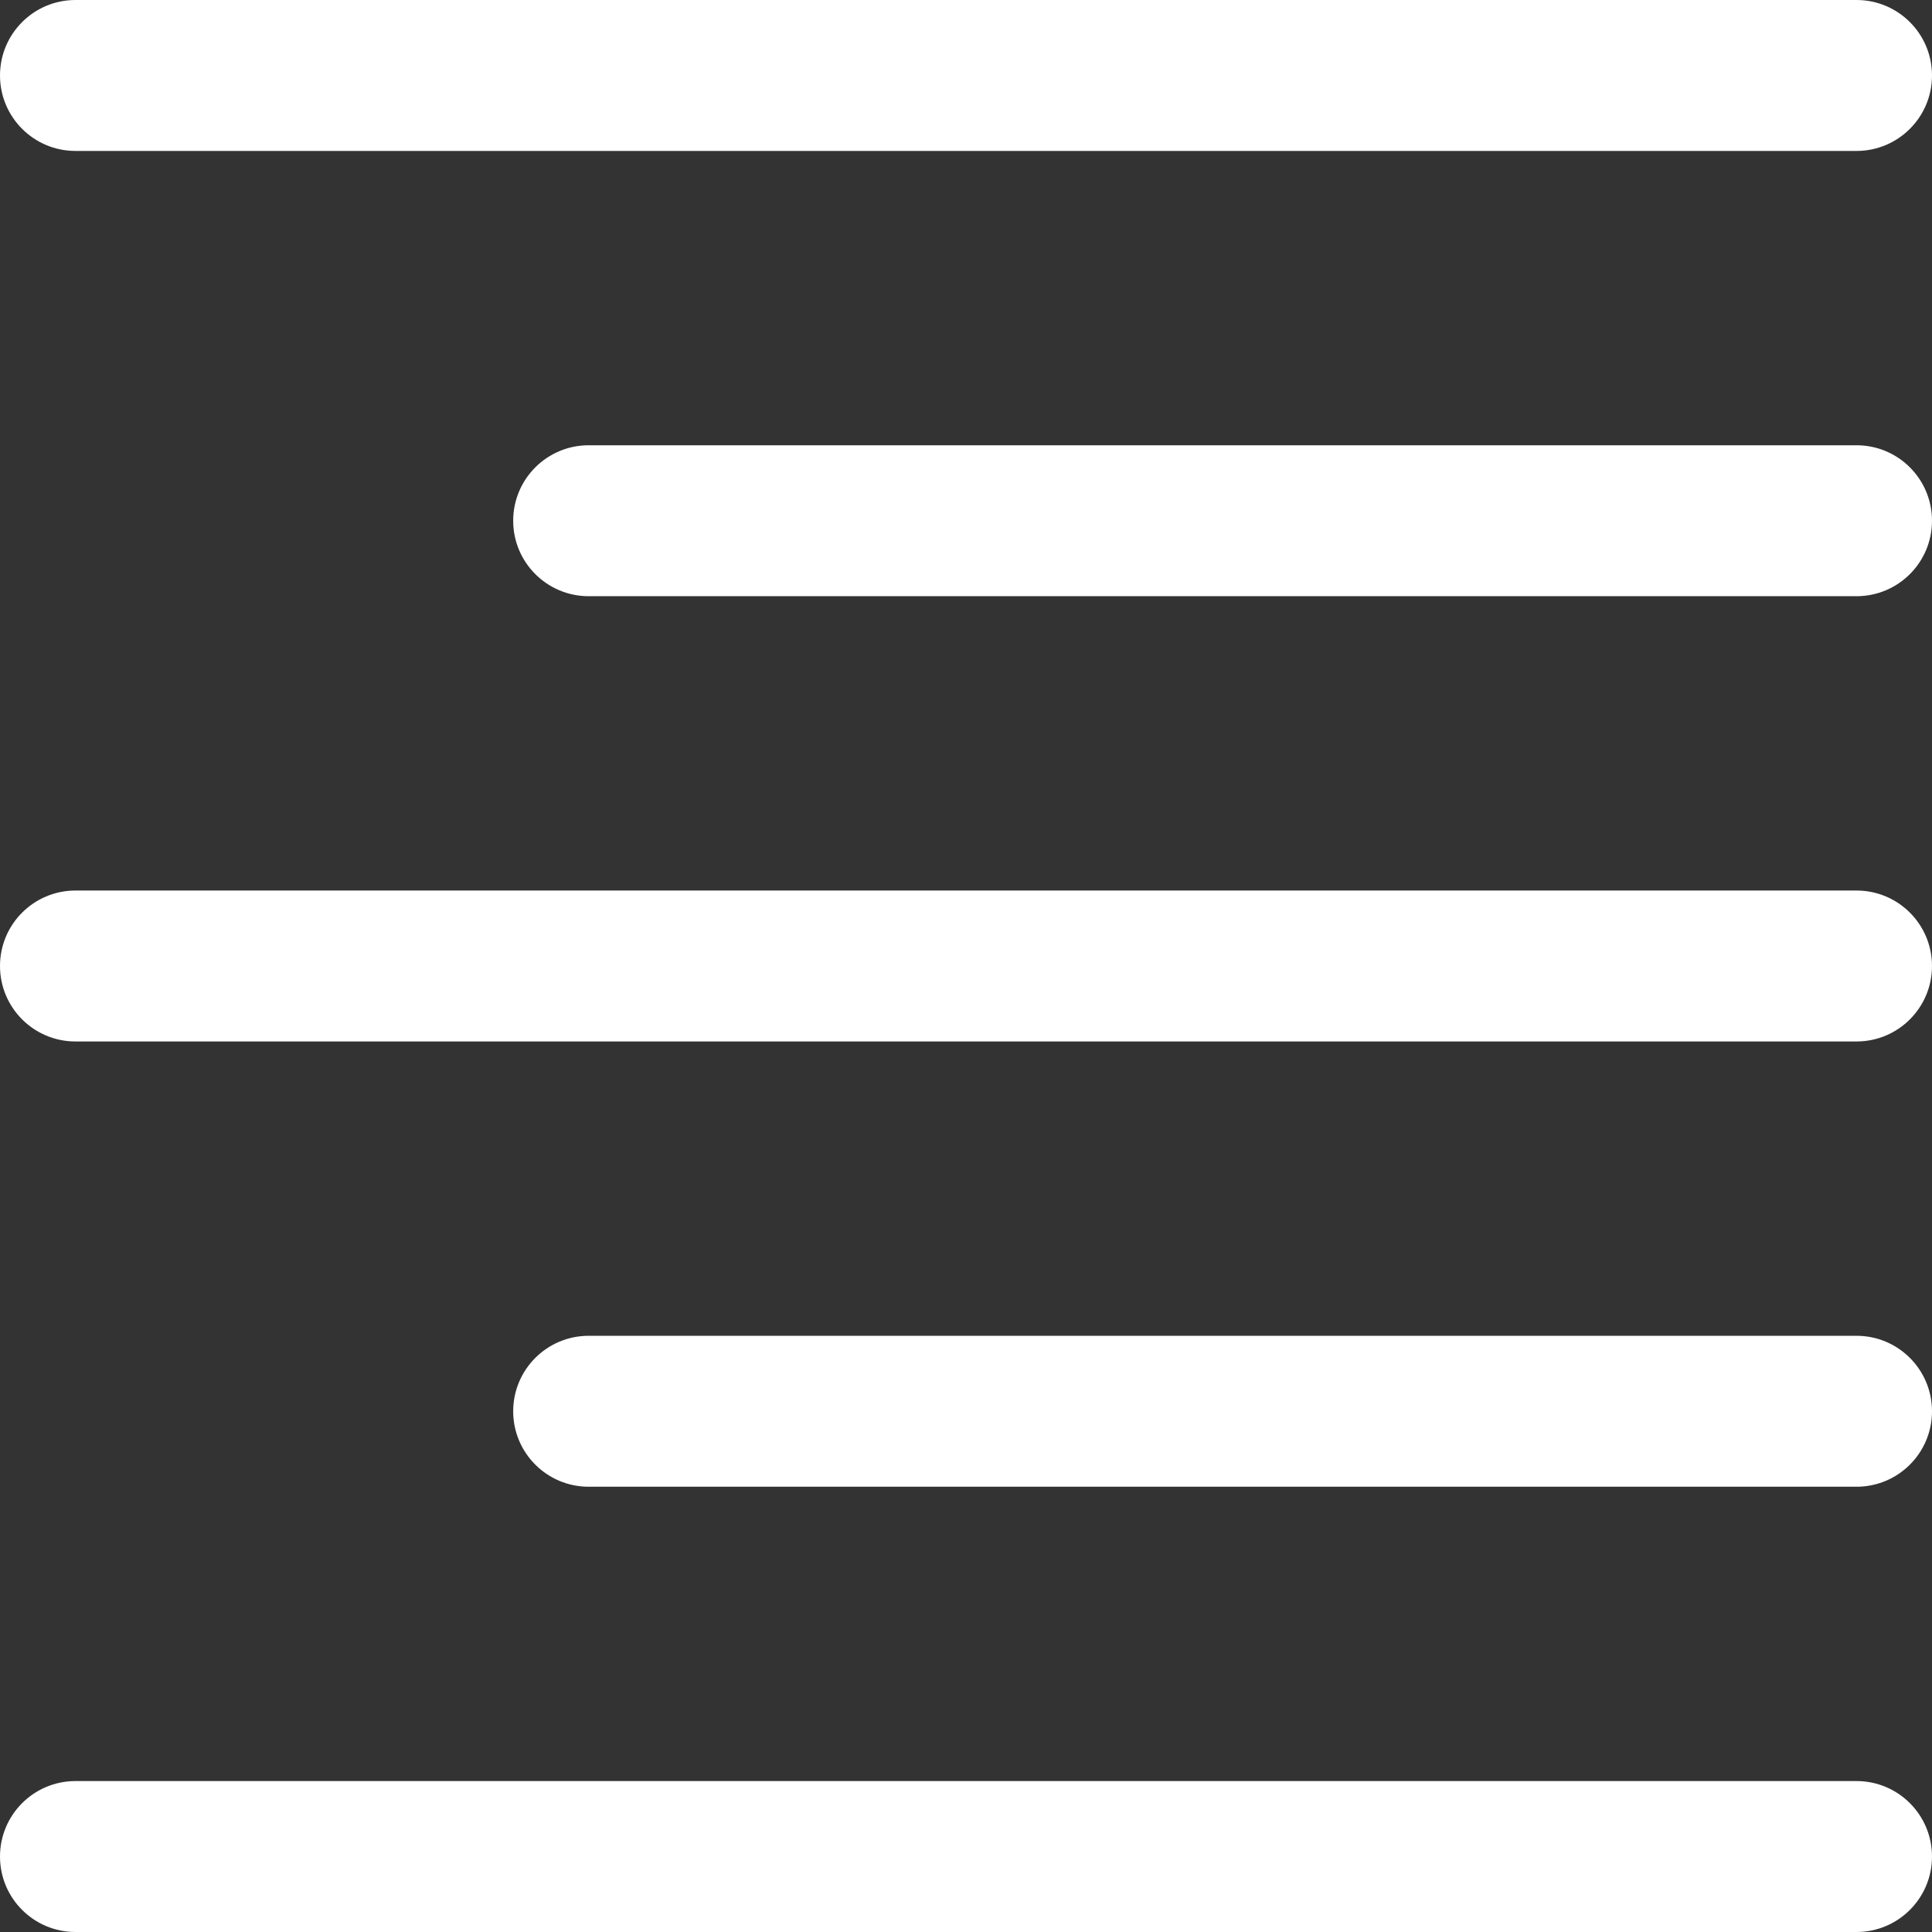
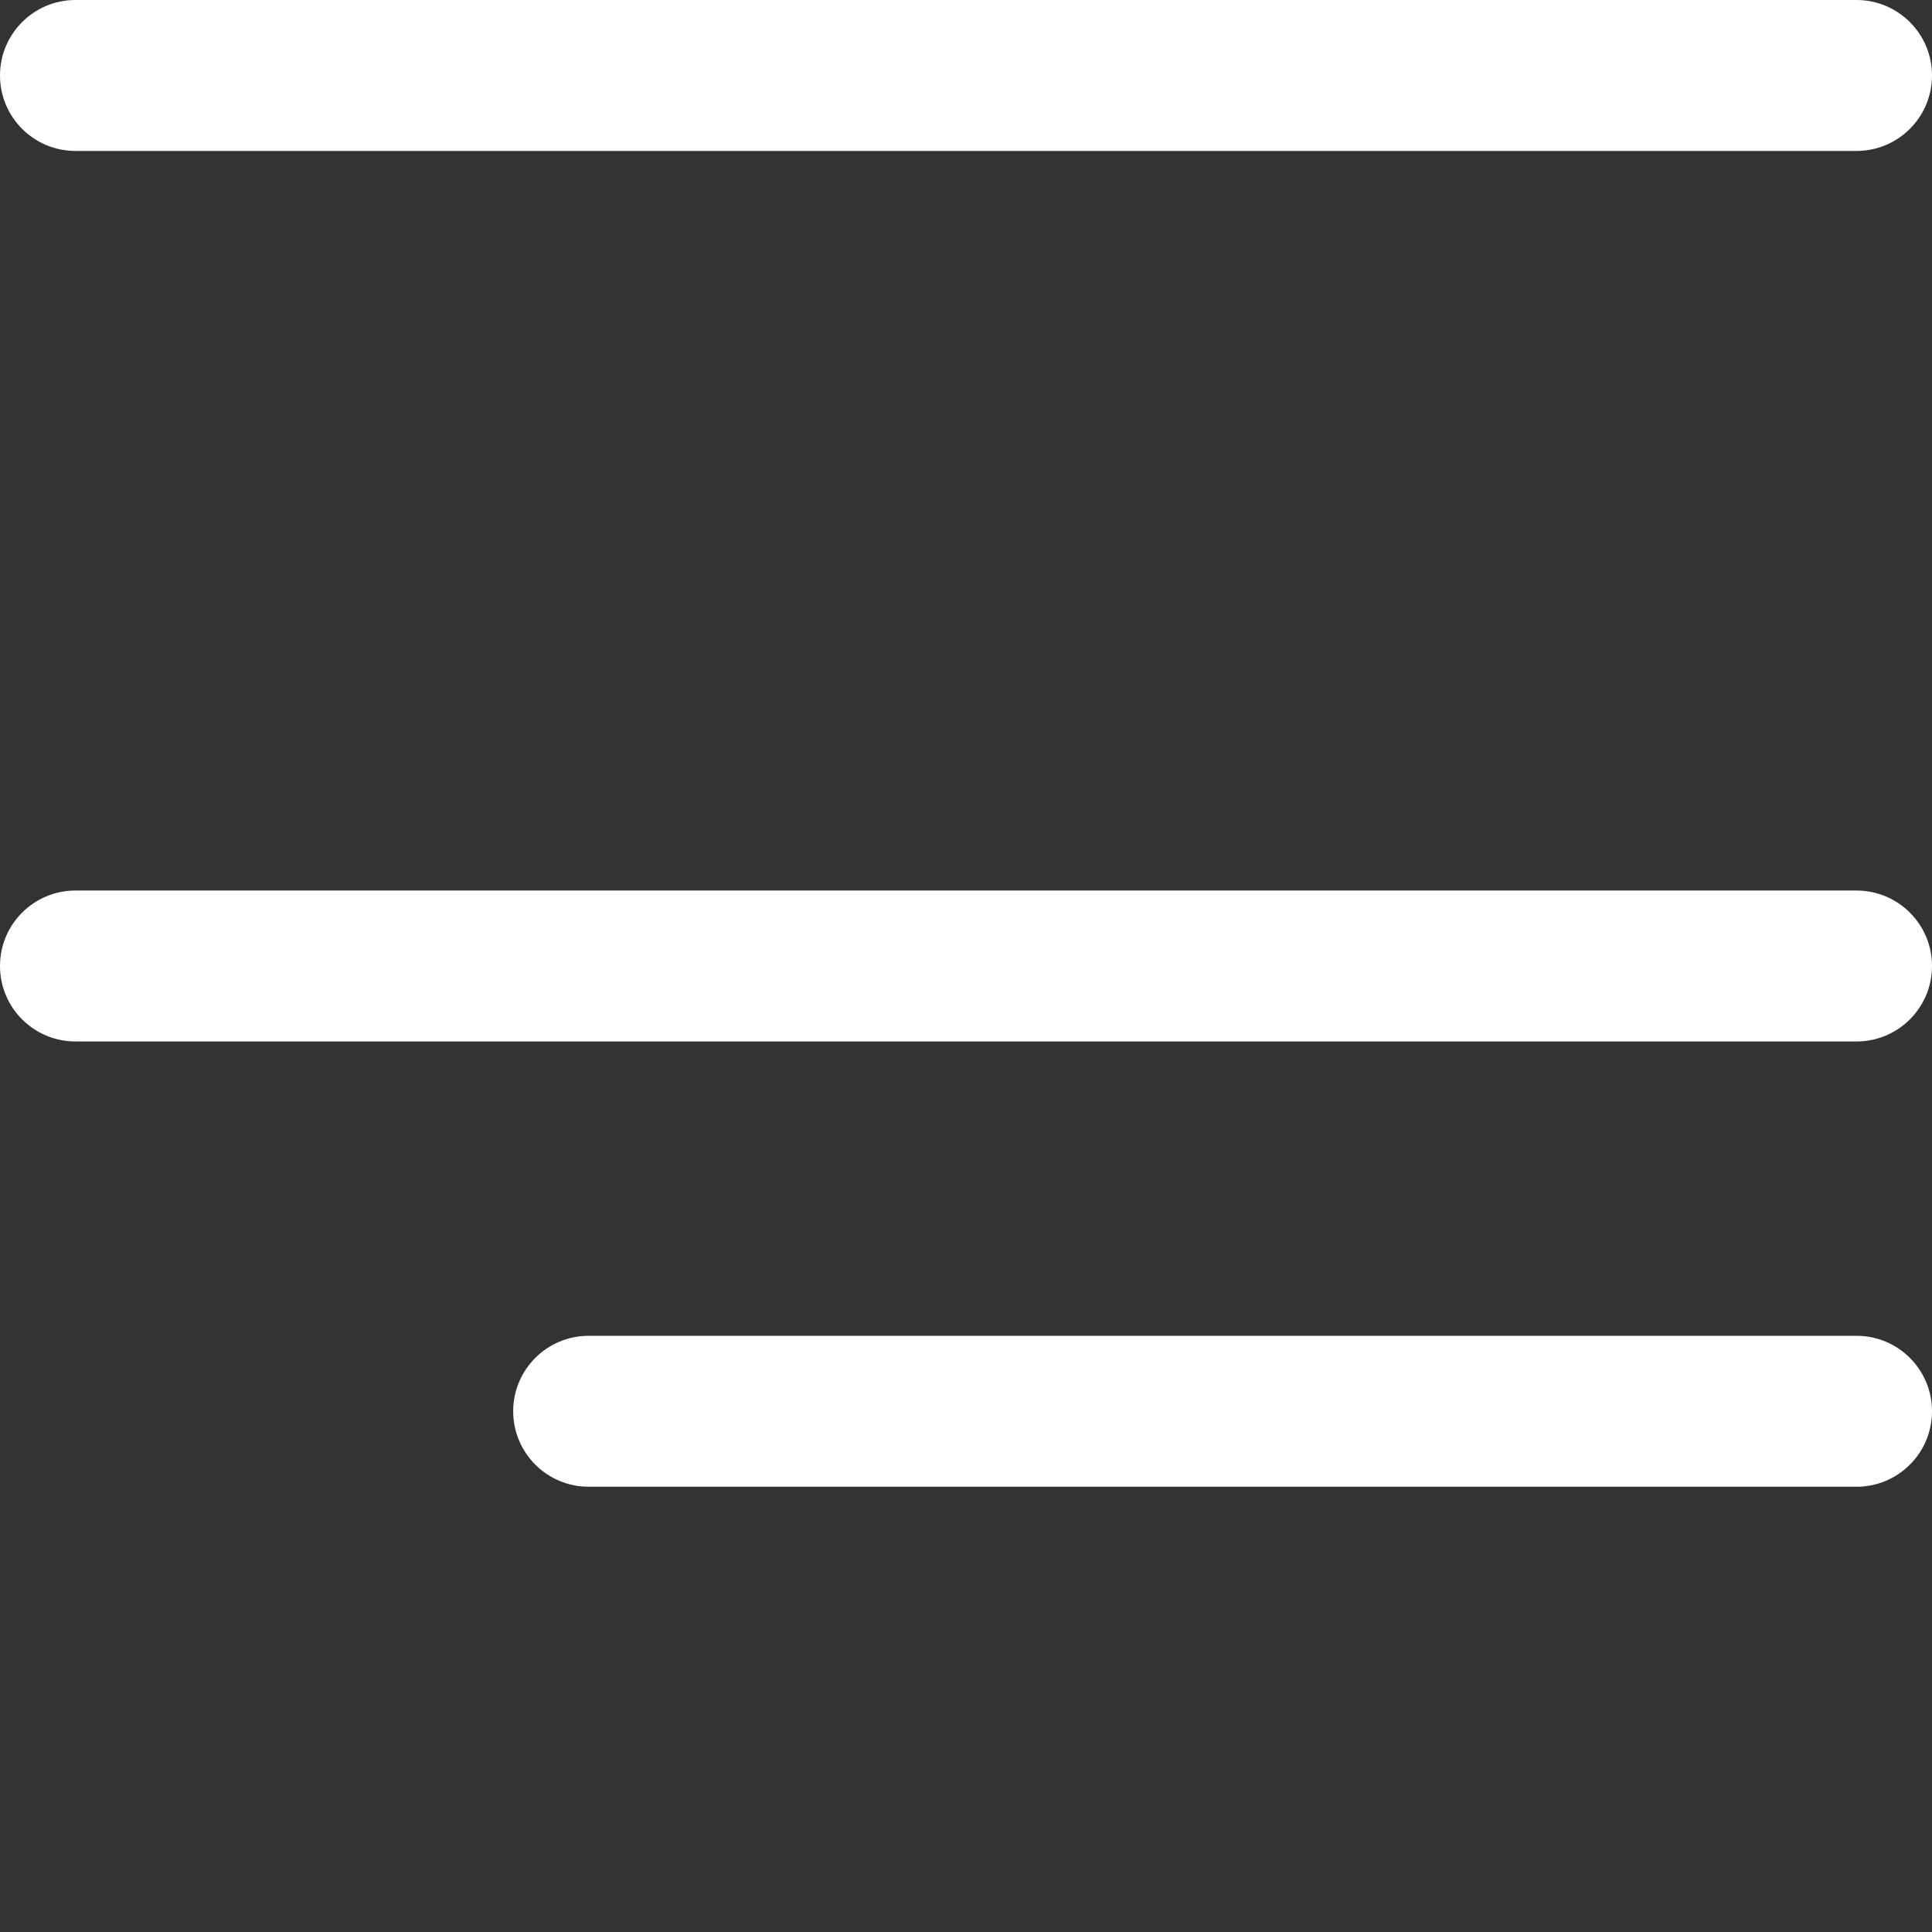
<svg xmlns="http://www.w3.org/2000/svg" version="1.1" id="Capa_1" x="0px" y="0px" viewBox="0 0 512 512" style="enable-background:new 0 0 512 512;" xml:space="preserve">
  <rect x="0" y="0" width="512" height="512" fill="#333333" stroke="none" />
  <g fill="#ffffff">
-     <path d="M492,118H156c-11.046,0-20,8.954-20,20s8.954,20,20,20h336c11.046,0,20-8.954,20-20C512,126.954,503.046,118,492,118z" />
    <path d="M492,0H20C8.954,0,0,8.954,0,20s8.954,20,20,20h472c11.046,0,20-8.954,20-20S503.046,0,492,0z" />
-     <path d="M492,472H20c-11.046,0-20,8.954-20,20c0,11.046,8.954,20,20,20h472c11.046,0,20-8.954,20-20    C512,480.954,503.046,472,492,472z" />
    <path d="M492,354H156c-11.046,0-20,8.954-20,20c0,11.046,8.954,20,20,20h336c11.046,0,20-8.954,20-20    C512,362.954,503.046,354,492,354z" />
    <path d="M492,236H20c-11.046,0-20,8.954-20,20c0,11.046,8.954,20,20,20h472c11.046,0,20-8.954,20-20S503.046,236,492,236z" />
  </g>
</svg>